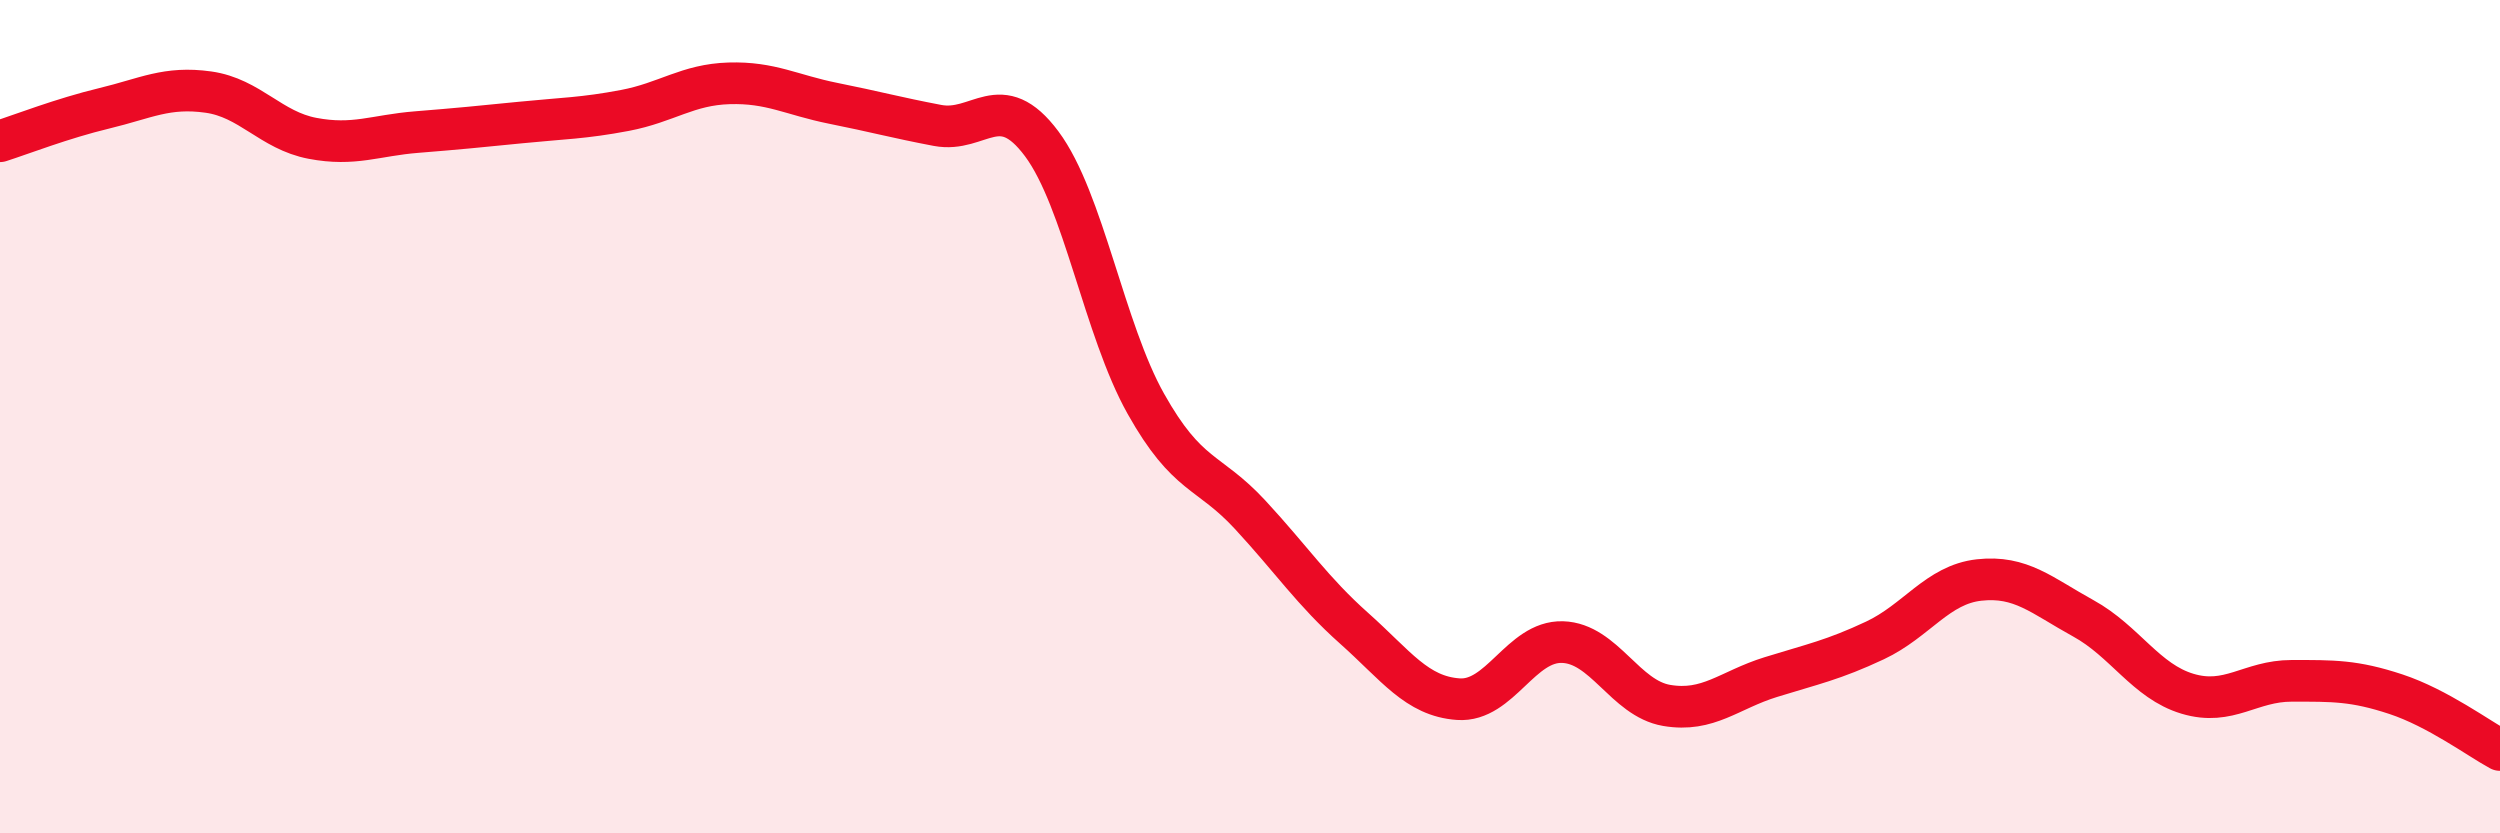
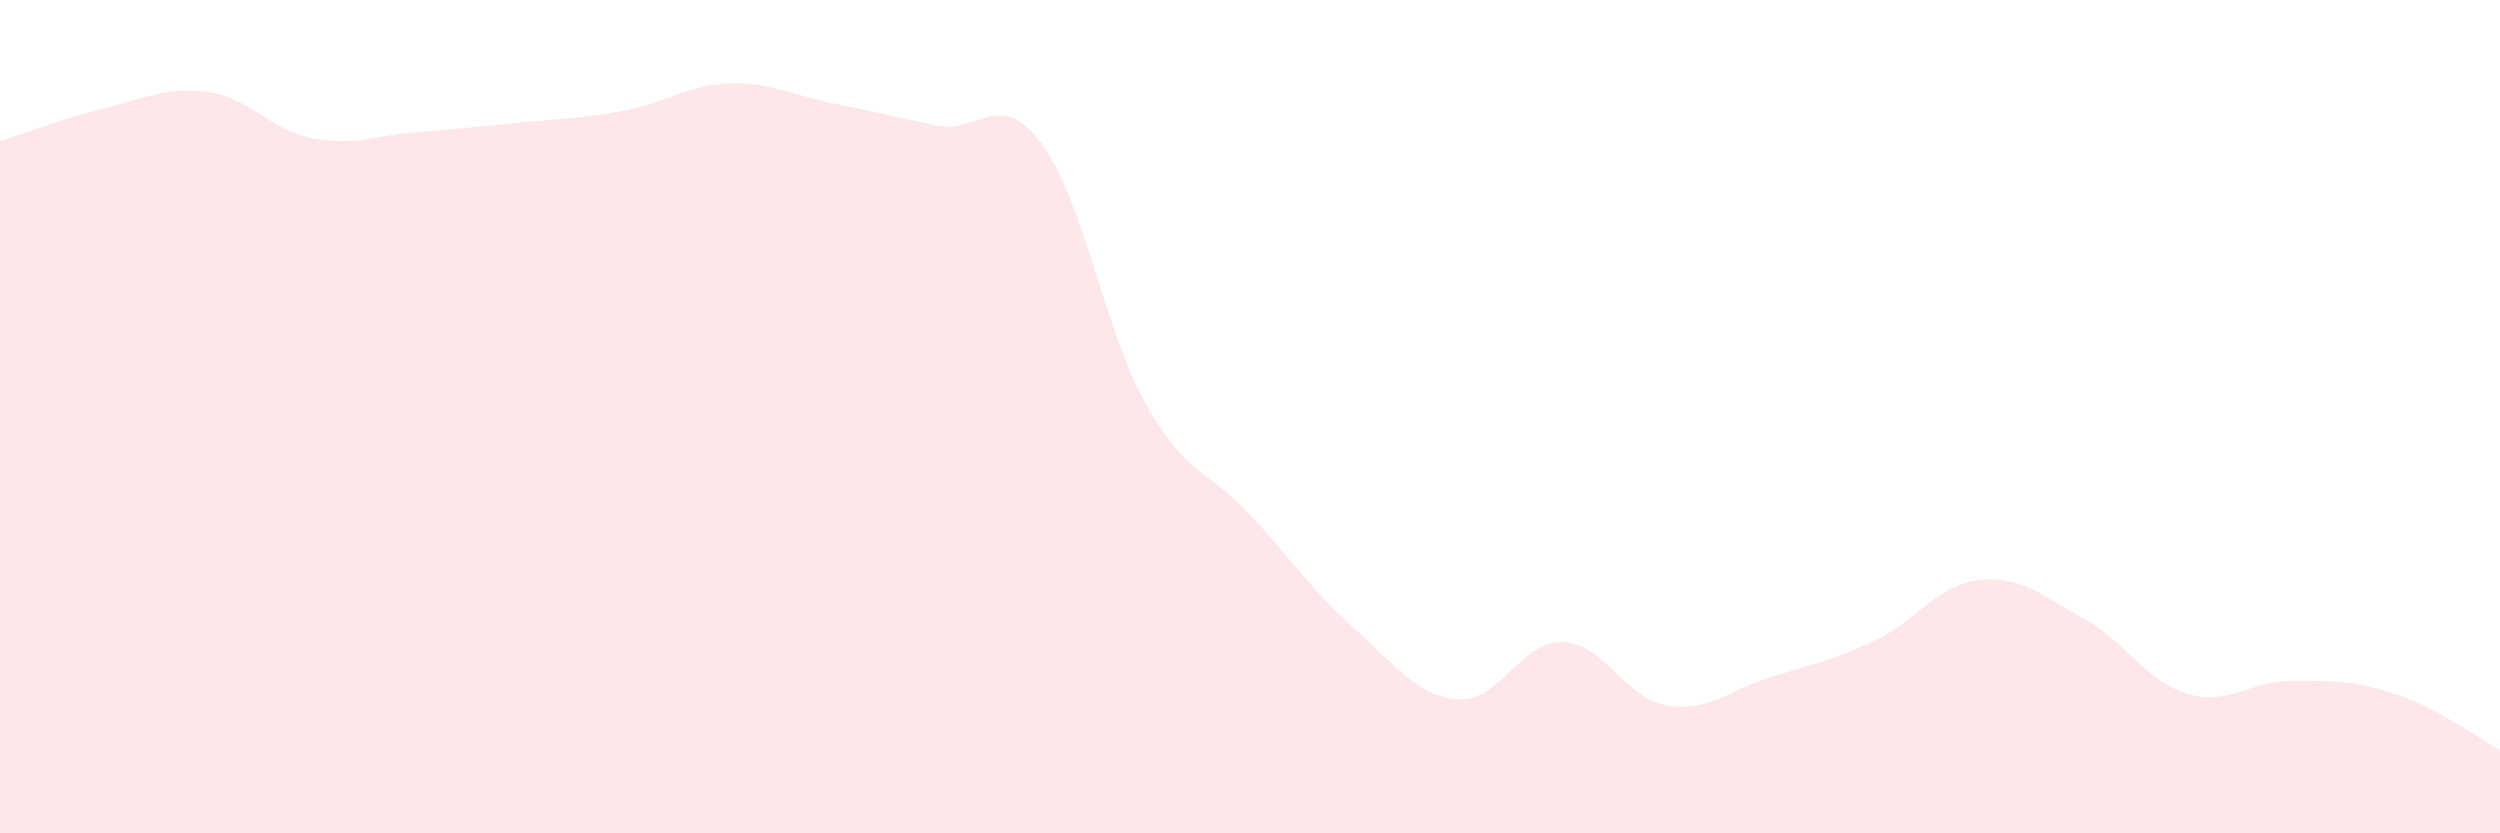
<svg xmlns="http://www.w3.org/2000/svg" width="60" height="20" viewBox="0 0 60 20">
  <path d="M 0,3.39 C 0.5,3.23 1.5,2.84 2.5,2.6 C 3.5,2.36 4,2.07 5,2.21 C 6,2.35 6.5,3.13 7.5,3.32 C 8.5,3.51 9,3.25 10,3.17 C 11,3.09 11.5,3.04 12.5,2.94 C 13.5,2.84 14,2.84 15,2.65 C 16,2.46 16.5,2.03 17.5,2 C 18.5,1.97 19,2.28 20,2.48 C 21,2.68 21.5,2.82 22.5,3.01 C 23.5,3.2 24,2.11 25,3.45 C 26,4.79 26.5,7.91 27.5,9.69 C 28.5,11.47 29,11.27 30,12.35 C 31,13.43 31.5,14.19 32.5,15.08 C 33.5,15.97 34,16.71 35,16.78 C 36,16.85 36.5,15.38 37.5,15.41 C 38.5,15.44 39,16.76 40,16.93 C 41,17.1 41.5,16.56 42.5,16.25 C 43.5,15.94 44,15.84 45,15.37 C 46,14.9 46.5,14.03 47.5,13.92 C 48.5,13.81 49,14.29 50,14.84 C 51,15.39 51.5,16.35 52.5,16.65 C 53.5,16.95 54,16.34 55,16.34 C 56,16.34 56.5,16.33 57.5,16.66 C 58.5,16.99 59.5,17.73 60,18L60 20L0 20Z" fill="#EB0A25" opacity="0.1" stroke-linecap="round" stroke-linejoin="round" />
-   <path d="M 0,3.39 C 0.5,3.23 1.5,2.84 2.5,2.6 C 3.5,2.36 4,2.07 5,2.21 C 6,2.35 6.5,3.13 7.5,3.32 C 8.5,3.51 9,3.25 10,3.17 C 11,3.09 11.5,3.04 12.5,2.94 C 13.5,2.84 14,2.84 15,2.65 C 16,2.46 16.5,2.03 17.5,2 C 18.5,1.97 19,2.28 20,2.48 C 21,2.68 21.5,2.82 22.5,3.01 C 23.5,3.2 24,2.11 25,3.45 C 26,4.79 26.5,7.91 27.5,9.69 C 28.5,11.47 29,11.27 30,12.35 C 31,13.43 31.5,14.19 32.5,15.08 C 33.5,15.97 34,16.71 35,16.78 C 36,16.85 36.5,15.38 37.5,15.41 C 38.5,15.44 39,16.76 40,16.93 C 41,17.1 41.5,16.56 42.5,16.25 C 43.5,15.94 44,15.84 45,15.37 C 46,14.9 46.5,14.03 47.5,13.92 C 48.5,13.81 49,14.29 50,14.84 C 51,15.39 51.5,16.35 52.5,16.65 C 53.5,16.95 54,16.34 55,16.34 C 56,16.34 56.5,16.33 57.5,16.66 C 58.5,16.99 59.5,17.73 60,18" stroke="#EB0A25" stroke-width="1" fill="none" stroke-linecap="round" stroke-linejoin="round" />
</svg>